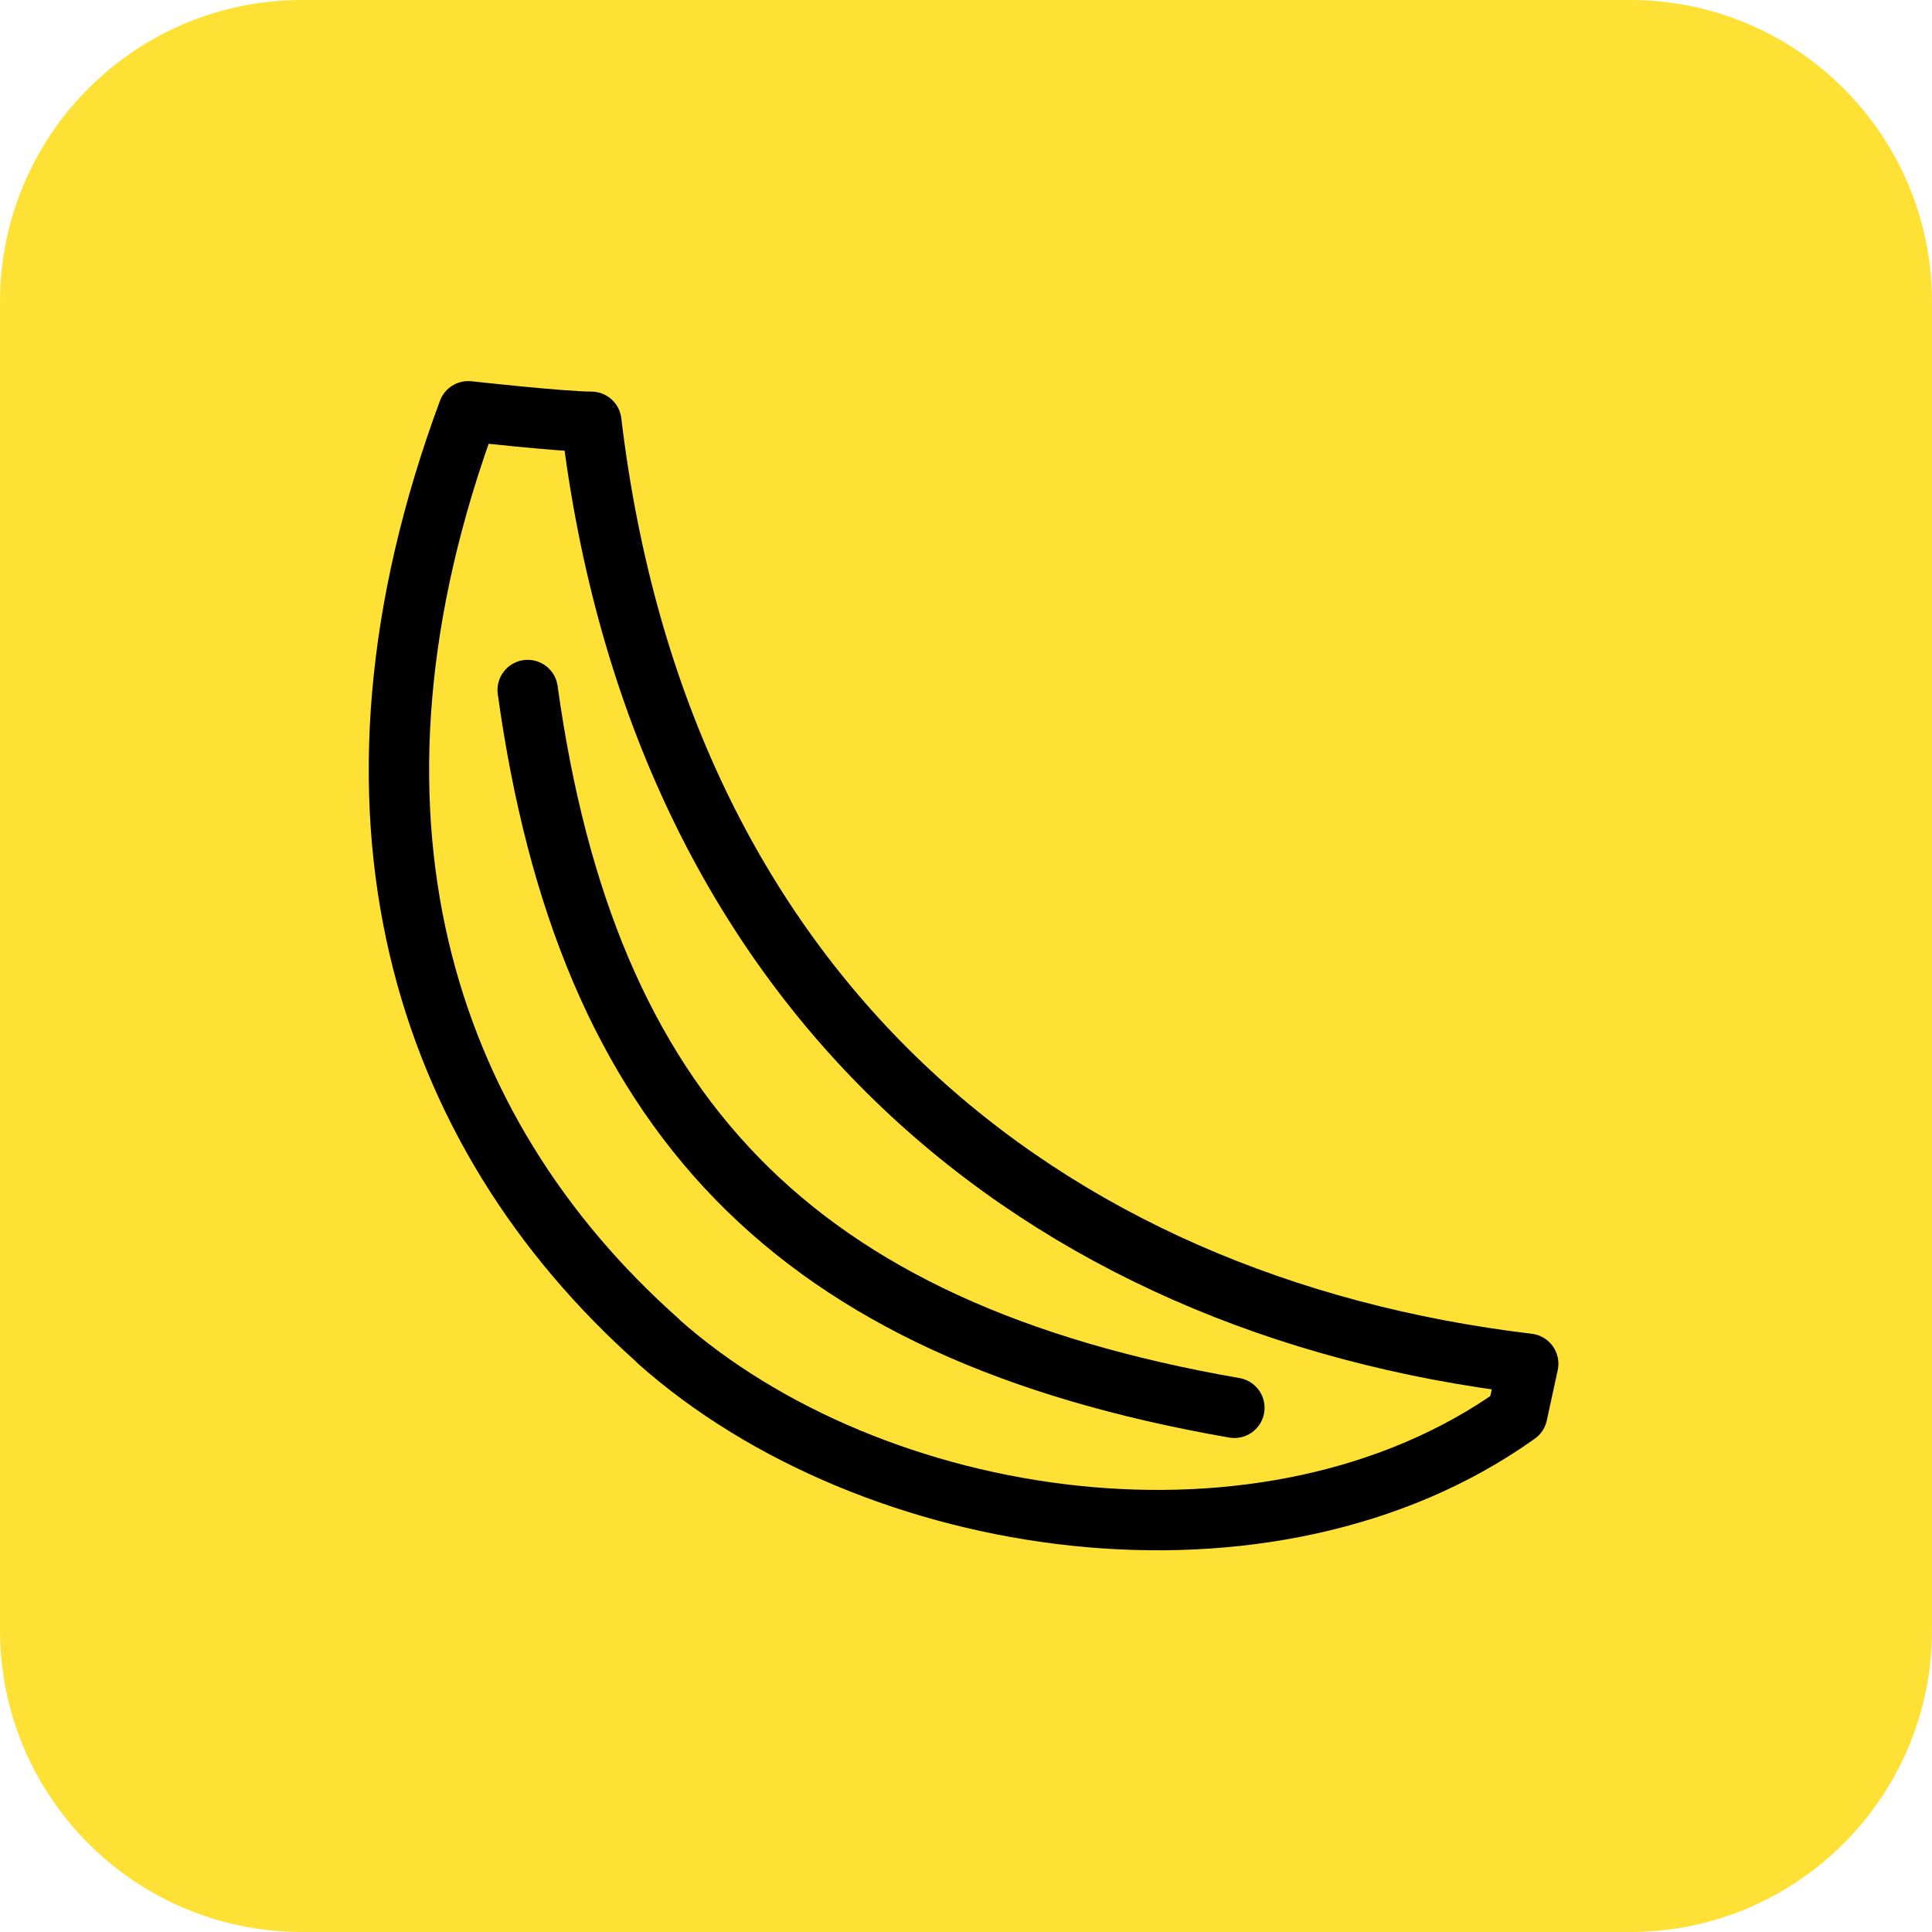
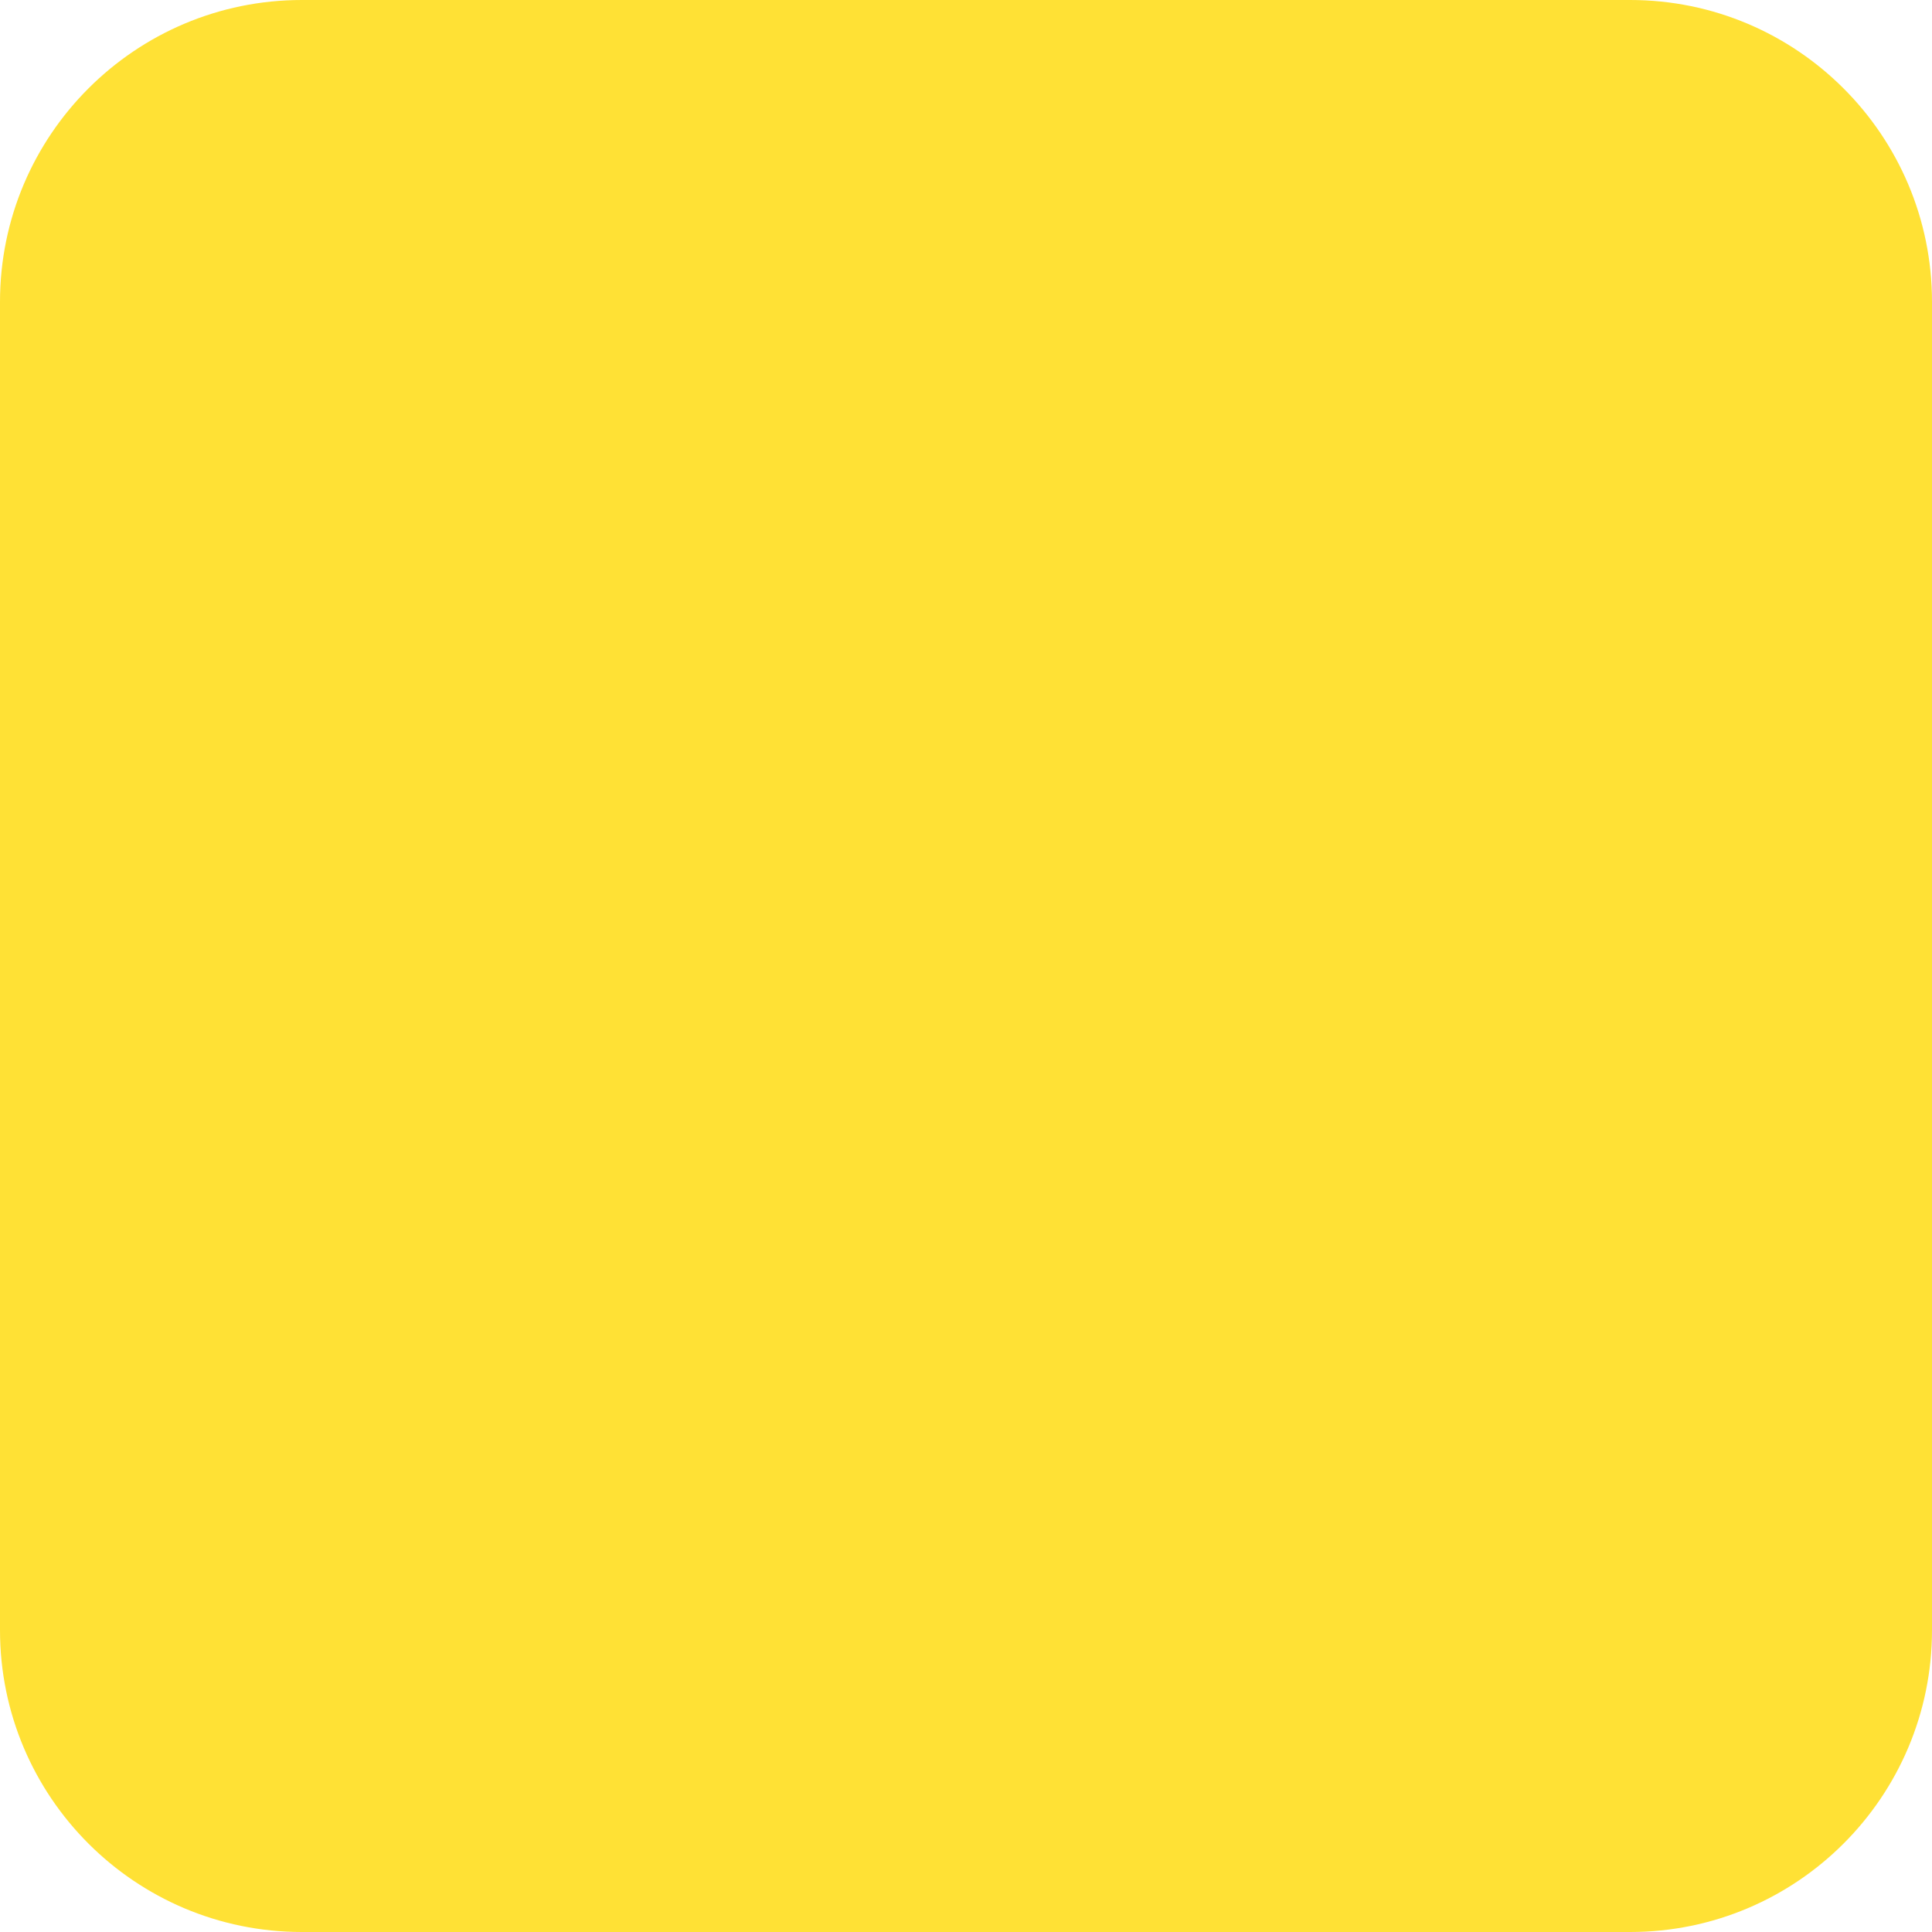
<svg xmlns="http://www.w3.org/2000/svg" width="32" height="32" viewBox="0 0 32 32" fill="none">
  <g clip-path="url(#clip0_389_199)">
    <path d="M27 0H5C2.239 0 0 2.239 0 5V27C0 29.761 2.239 32 5 32H27C29.761 32 32 29.761 32 27V5C32 2.239 29.761 0 27 0Z" fill="#FFE135" />
-     <path d="M20.445 23.318C13.116 22.043 9.714 18.429 8.74 11.429" stroke="black" stroke-linecap="round" stroke-linejoin="round" />
-     <path d="M10.899 22.212C14.456 25.377 21.015 26.359 25.131 23.422L25.312 22.588C17.229 21.62 10.927 16.461 9.794 6.986C9.31 6.985 7.756 6.812 7.756 6.812C5.299 13.439 6.986 18.727 10.9 22.208L10.899 22.212Z" stroke="black" stroke-linecap="round" stroke-linejoin="round" />
  </g>
  <defs>
    <clipPath id="clip0_389_199">
      <rect width="32" height="32" fill="white" />
    </clipPath>
  </defs>
</svg>